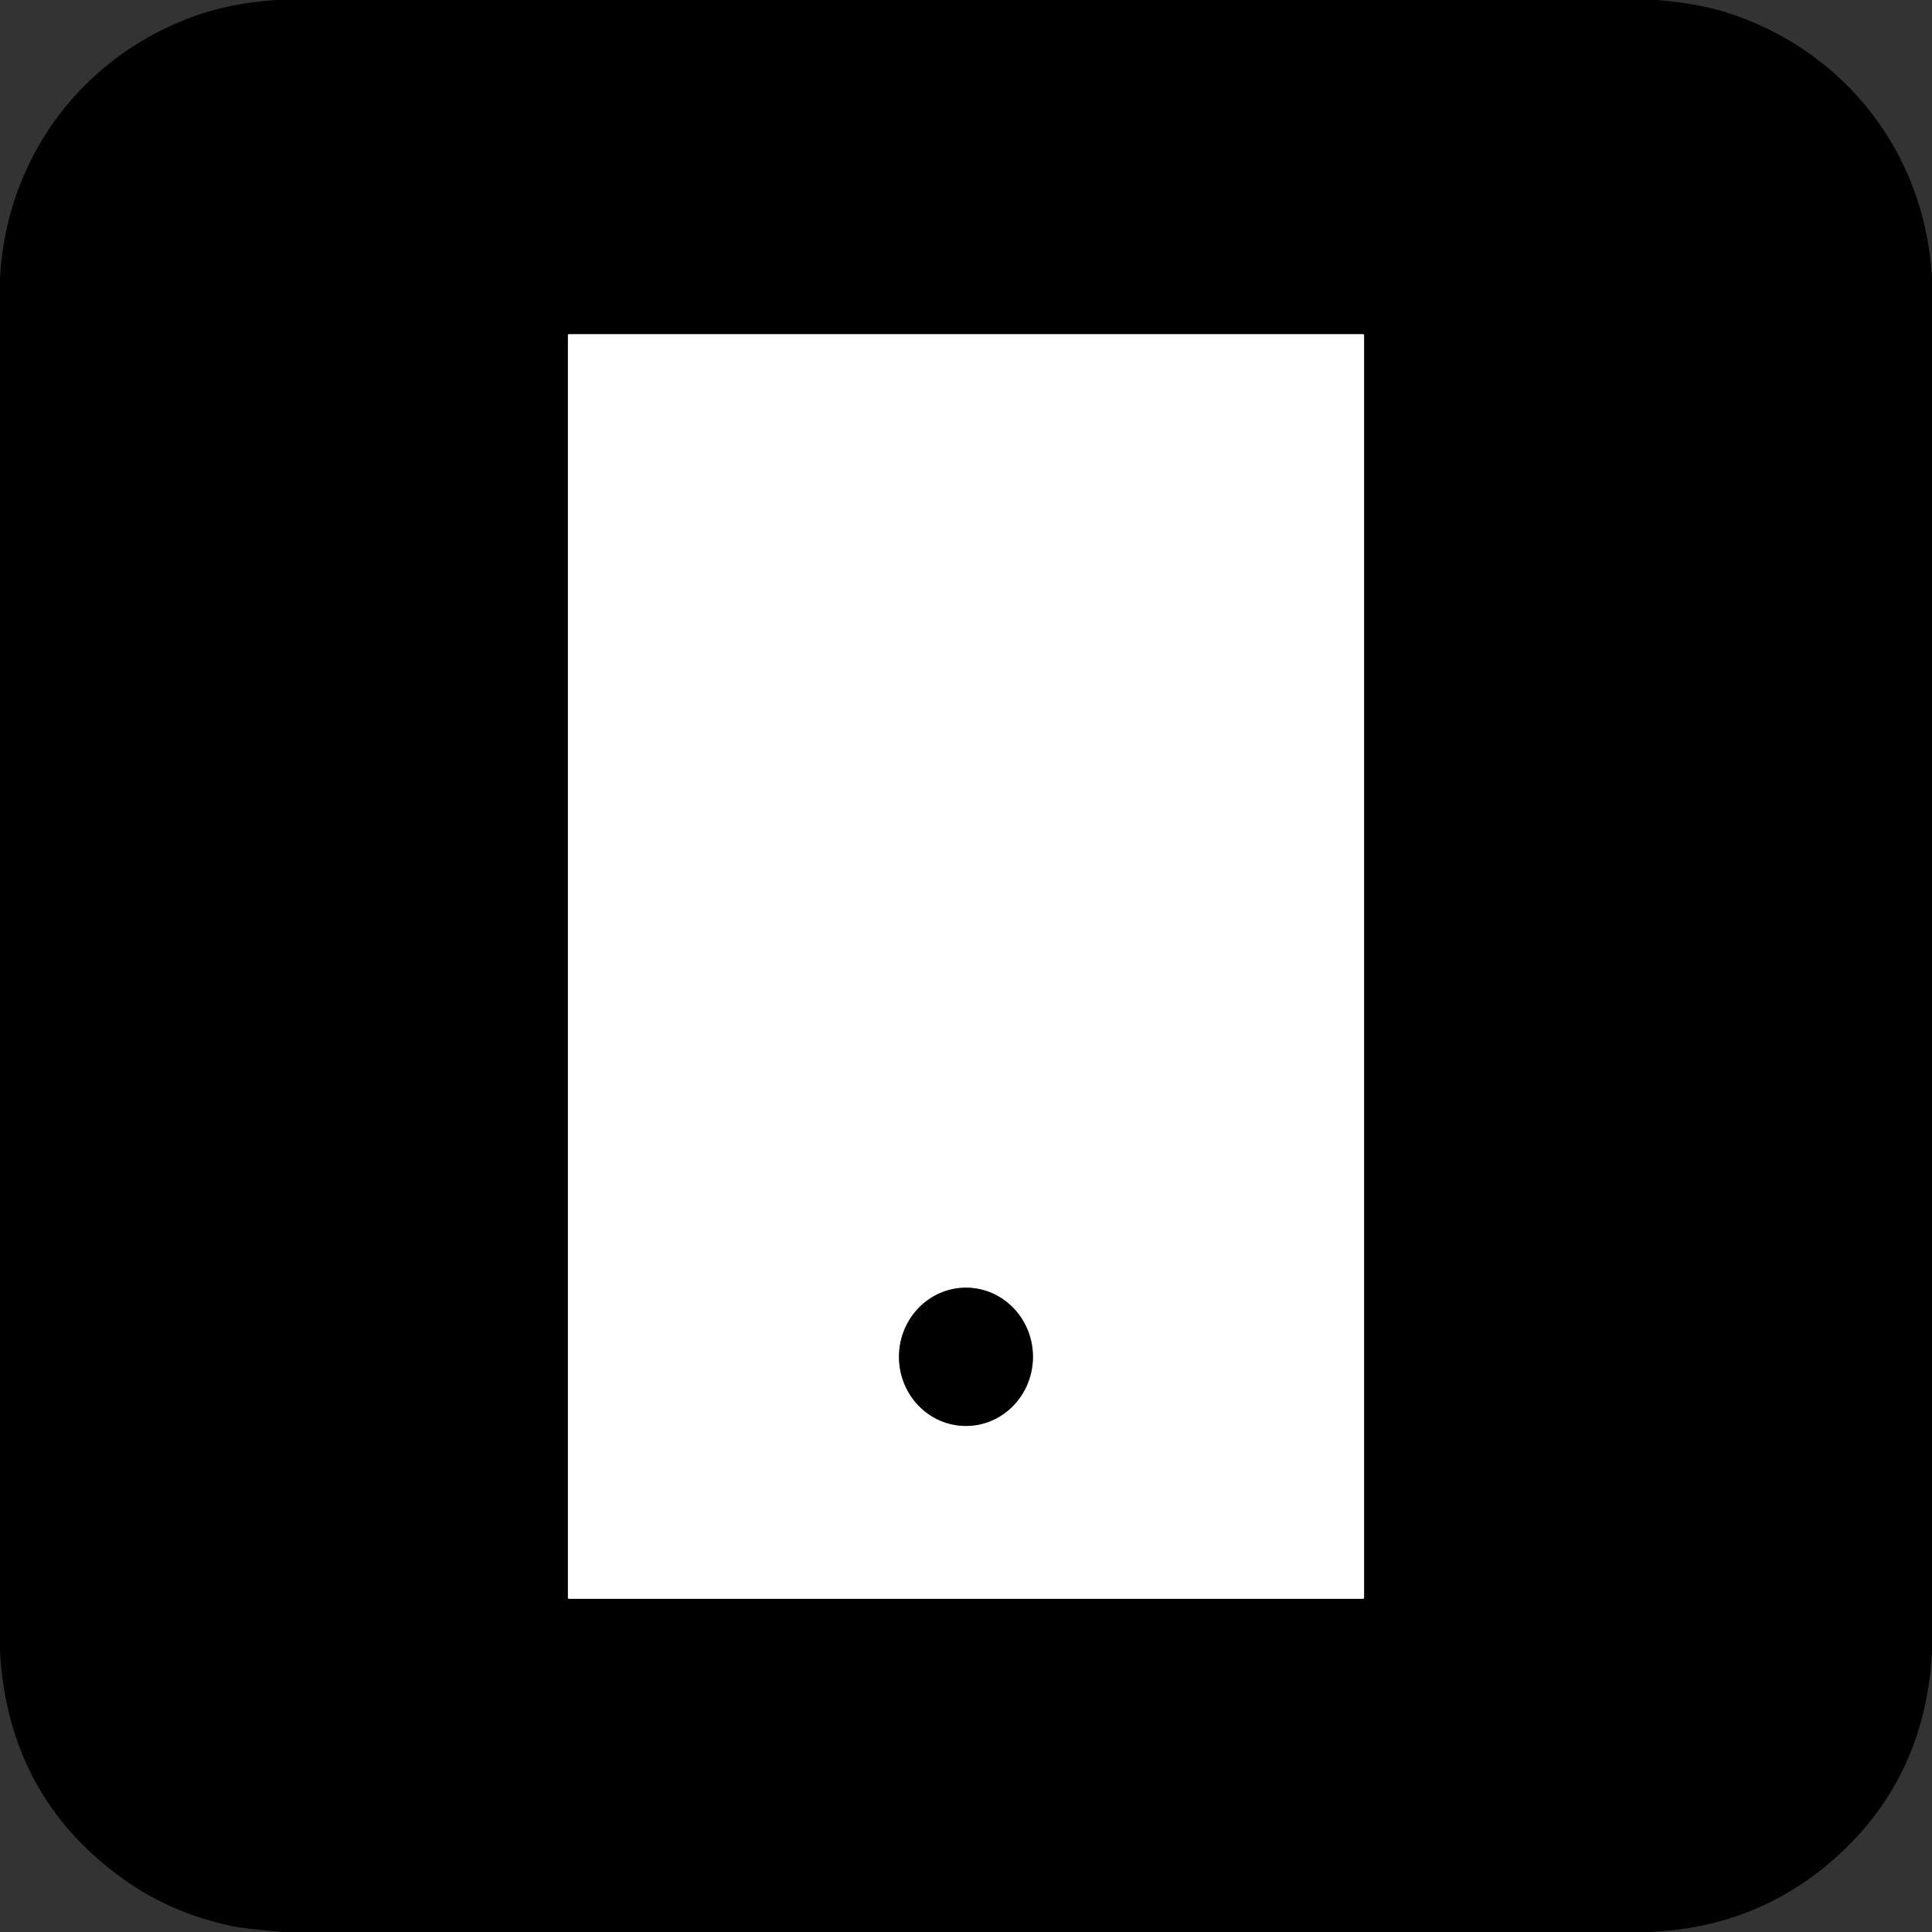
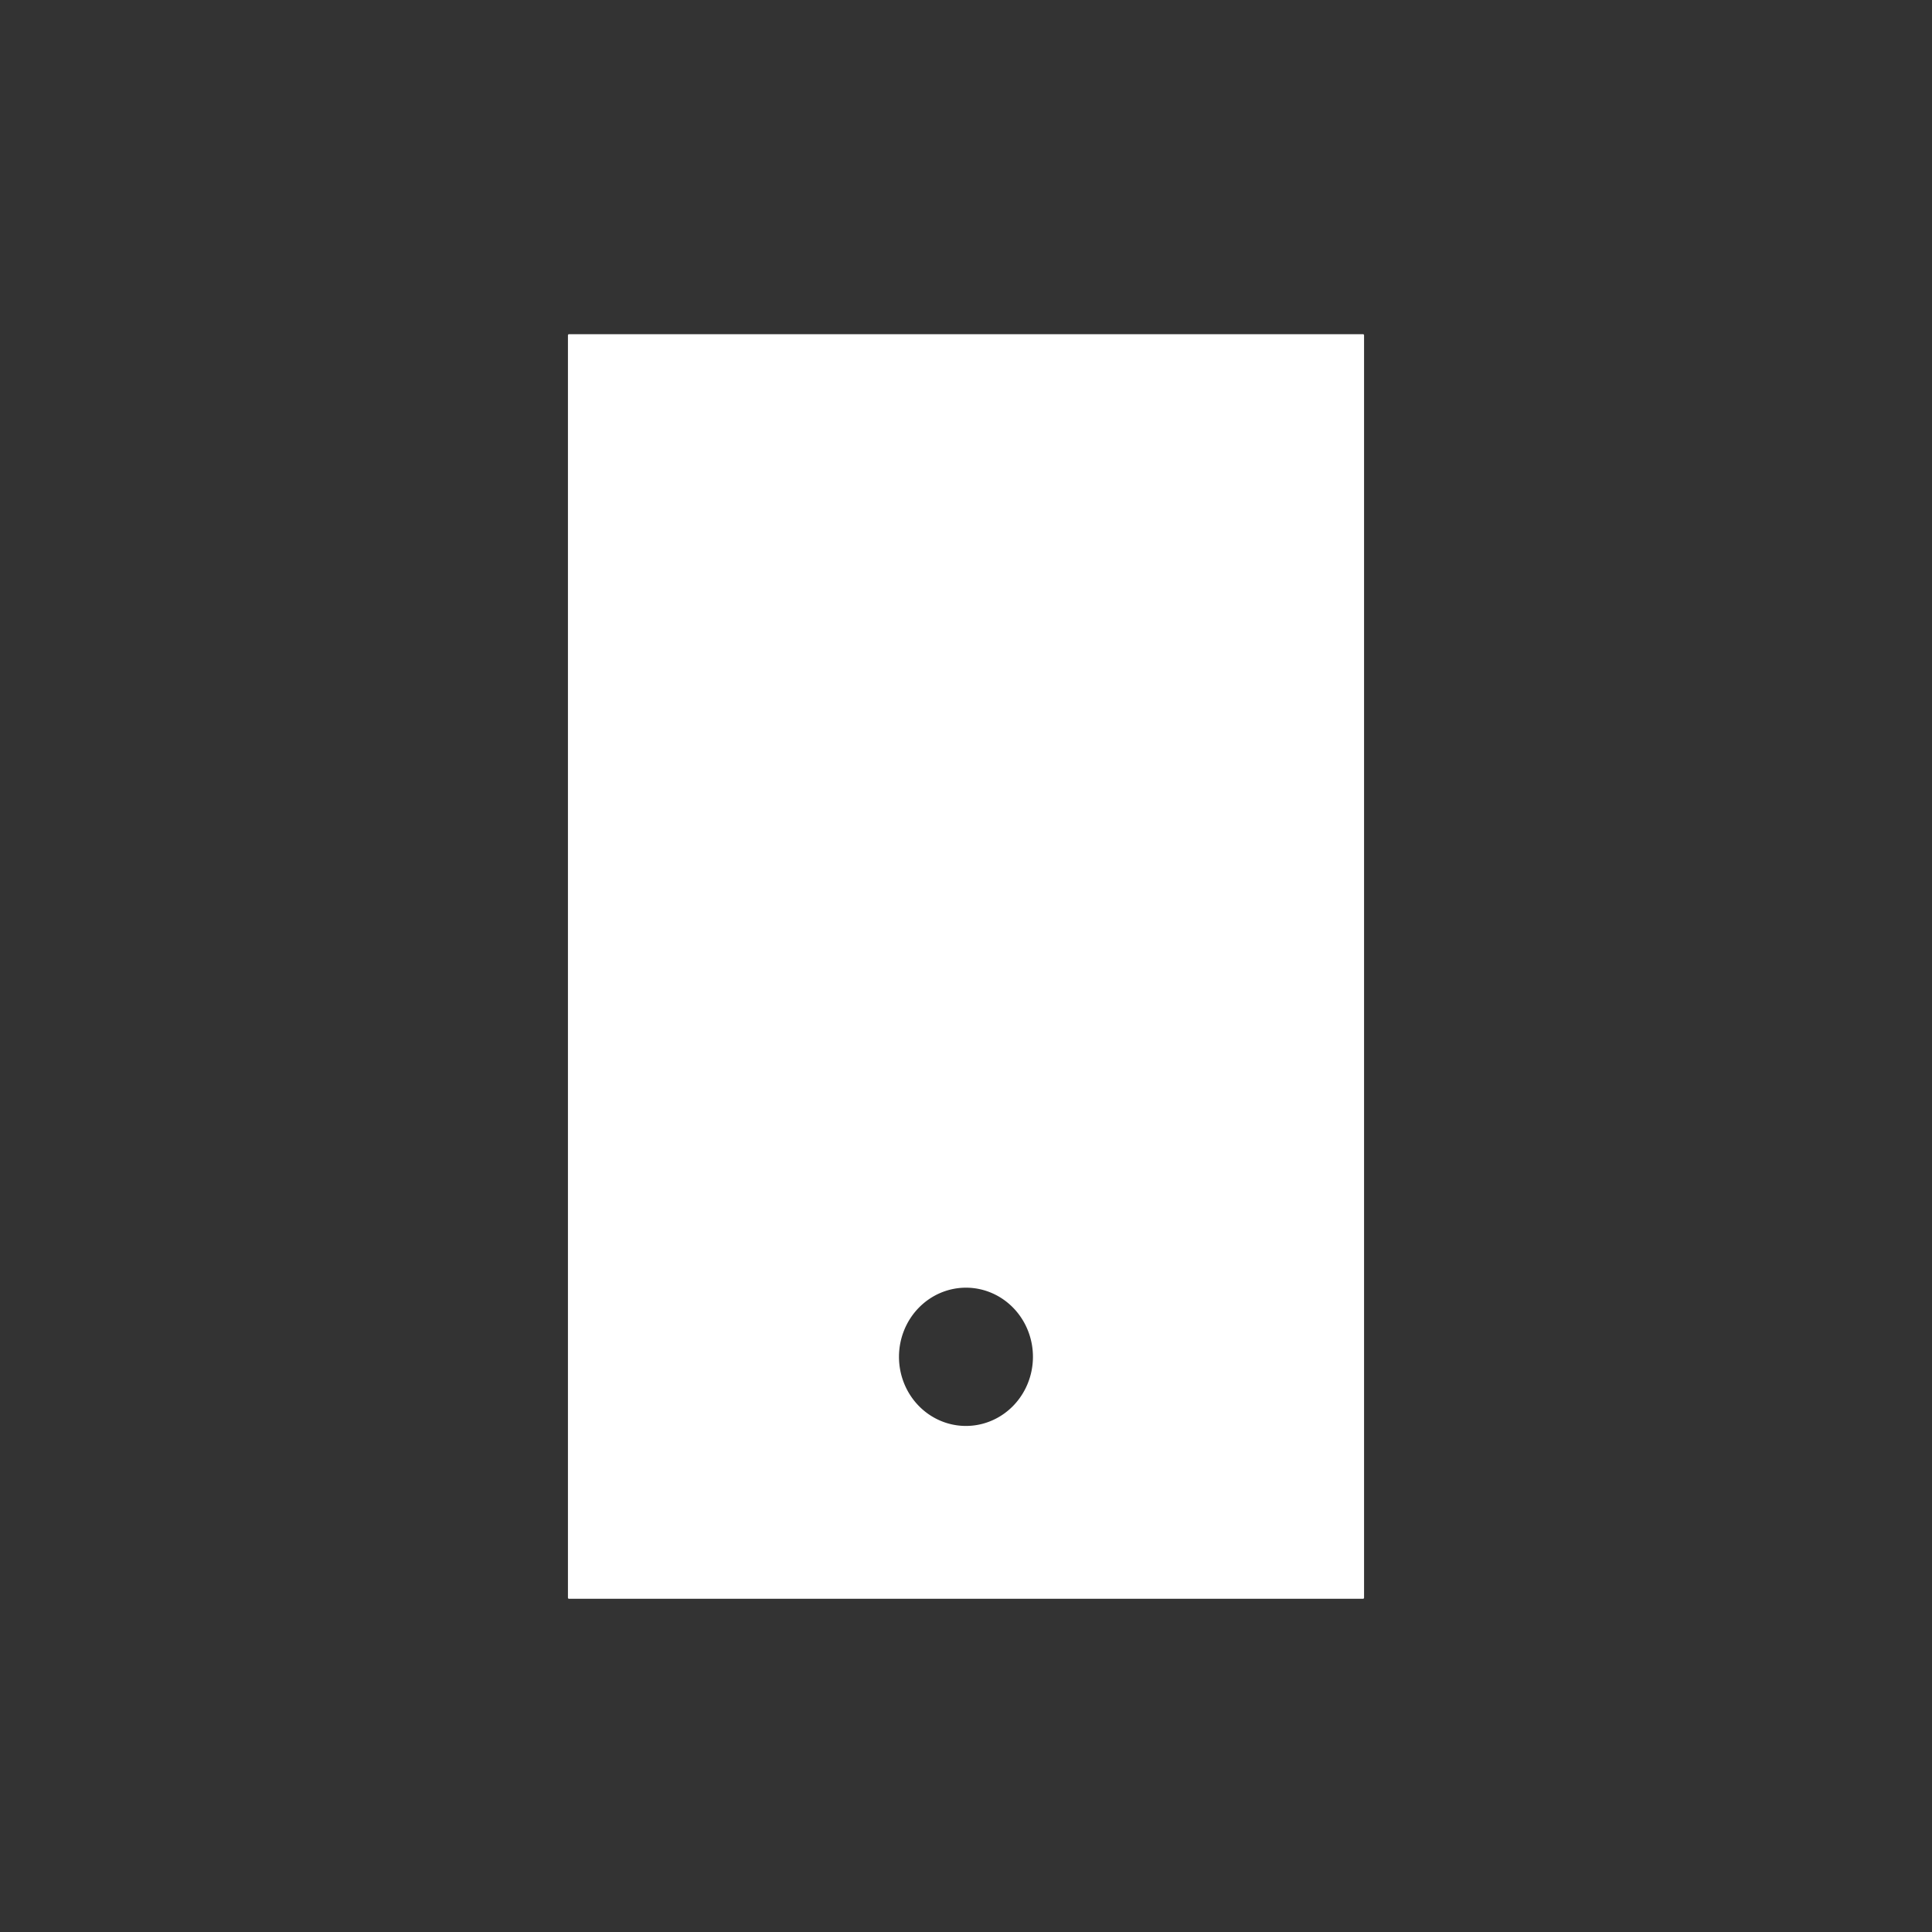
<svg xmlns="http://www.w3.org/2000/svg" version="1.1" viewBox="0.00 0.00 512.00 512.00">
  <rect x="0.00" y="0.00" width="512.00" height="512.00" fill="#333333" stroke="none" />
  <g stroke-width="2.00" fill="none" stroke-linecap="butt">
-     <path stroke="#808080" vector-effect="non-scaling-stroke" d="   M 361.49 88.84   A 0.27 0.27 0.0 0 0 361.22 88.57   L 150.78 88.57   A 0.27 0.27 0.0 0 0 150.51 88.84   L 150.51 423.42   A 0.27 0.27 0.0 0 0 150.78 423.69   L 361.22 423.69   A 0.27 0.27 0.0 0 0 361.49 423.42   L 361.49 88.84" />
-     <path stroke="#808080" vector-effect="non-scaling-stroke" d="   M 255.894 377.89   A 18.32 17.75 90.3 0 0 273.74 359.663   A 18.32 17.75 90.3 0 0 256.086 341.25   A 18.32 17.75 90.3 0 0 238.24 359.477   A 18.32 17.75 90.3 0 0 255.894 377.89" />
-   </g>
-   <path fill="#000000" d="   M 73.09 0.00   L 439.06 0.00   Q 450.10 0.89 457.99 3.45   C 489.00 13.48 510.24 40.73 512.00 73.81   L 512.00 437.85   Q 510.14 472.26 484.75 493.78   Q 464.62 510.83 437.16 512.00   L 74.71 512.00   Q 64.42 511.05 61.74 510.49   Q 45.78 507.15 33.35 498.43   Q 2.24 476.61 0.00 437.73   L 0.00 73.66   C 1.78 40.94 22.68 13.91 53.25 3.69   Q 61.76 0.85 73.09 0.00   Z   M 361.49 88.84   A 0.27 0.27 0.0 0 0 361.22 88.57   L 150.78 88.57   A 0.27 0.27 0.0 0 0 150.51 88.84   L 150.51 423.42   A 0.27 0.27 0.0 0 0 150.78 423.69   L 361.22 423.69   A 0.27 0.27 0.0 0 0 361.49 423.42   L 361.49 88.84   Z" />
+     </g>
  <path fill="#ffffff" d="   M 361.49 423.42   A 0.27 0.27 0.0 0 1 361.22 423.69   L 150.78 423.69   A 0.27 0.27 0.0 0 1 150.51 423.42   L 150.51 88.84   A 0.27 0.27 0.0 0 1 150.78 88.57   L 361.22 88.57   A 0.27 0.27 0.0 0 1 361.49 88.84   L 361.49 423.42   Z   M 255.894 377.89   A 18.32 17.75 90.3 0 0 273.74 359.663   A 18.32 17.75 90.3 0 0 256.086 341.25   A 18.32 17.75 90.3 0 0 238.24 359.477   A 18.32 17.75 90.3 0 0 255.894 377.89   Z" />
-   <ellipse fill="#000000" cx="0.00" cy="0.00" transform="translate(255.99,359.57) rotate(90.3)" rx="18.32" ry="17.75" />
</svg>